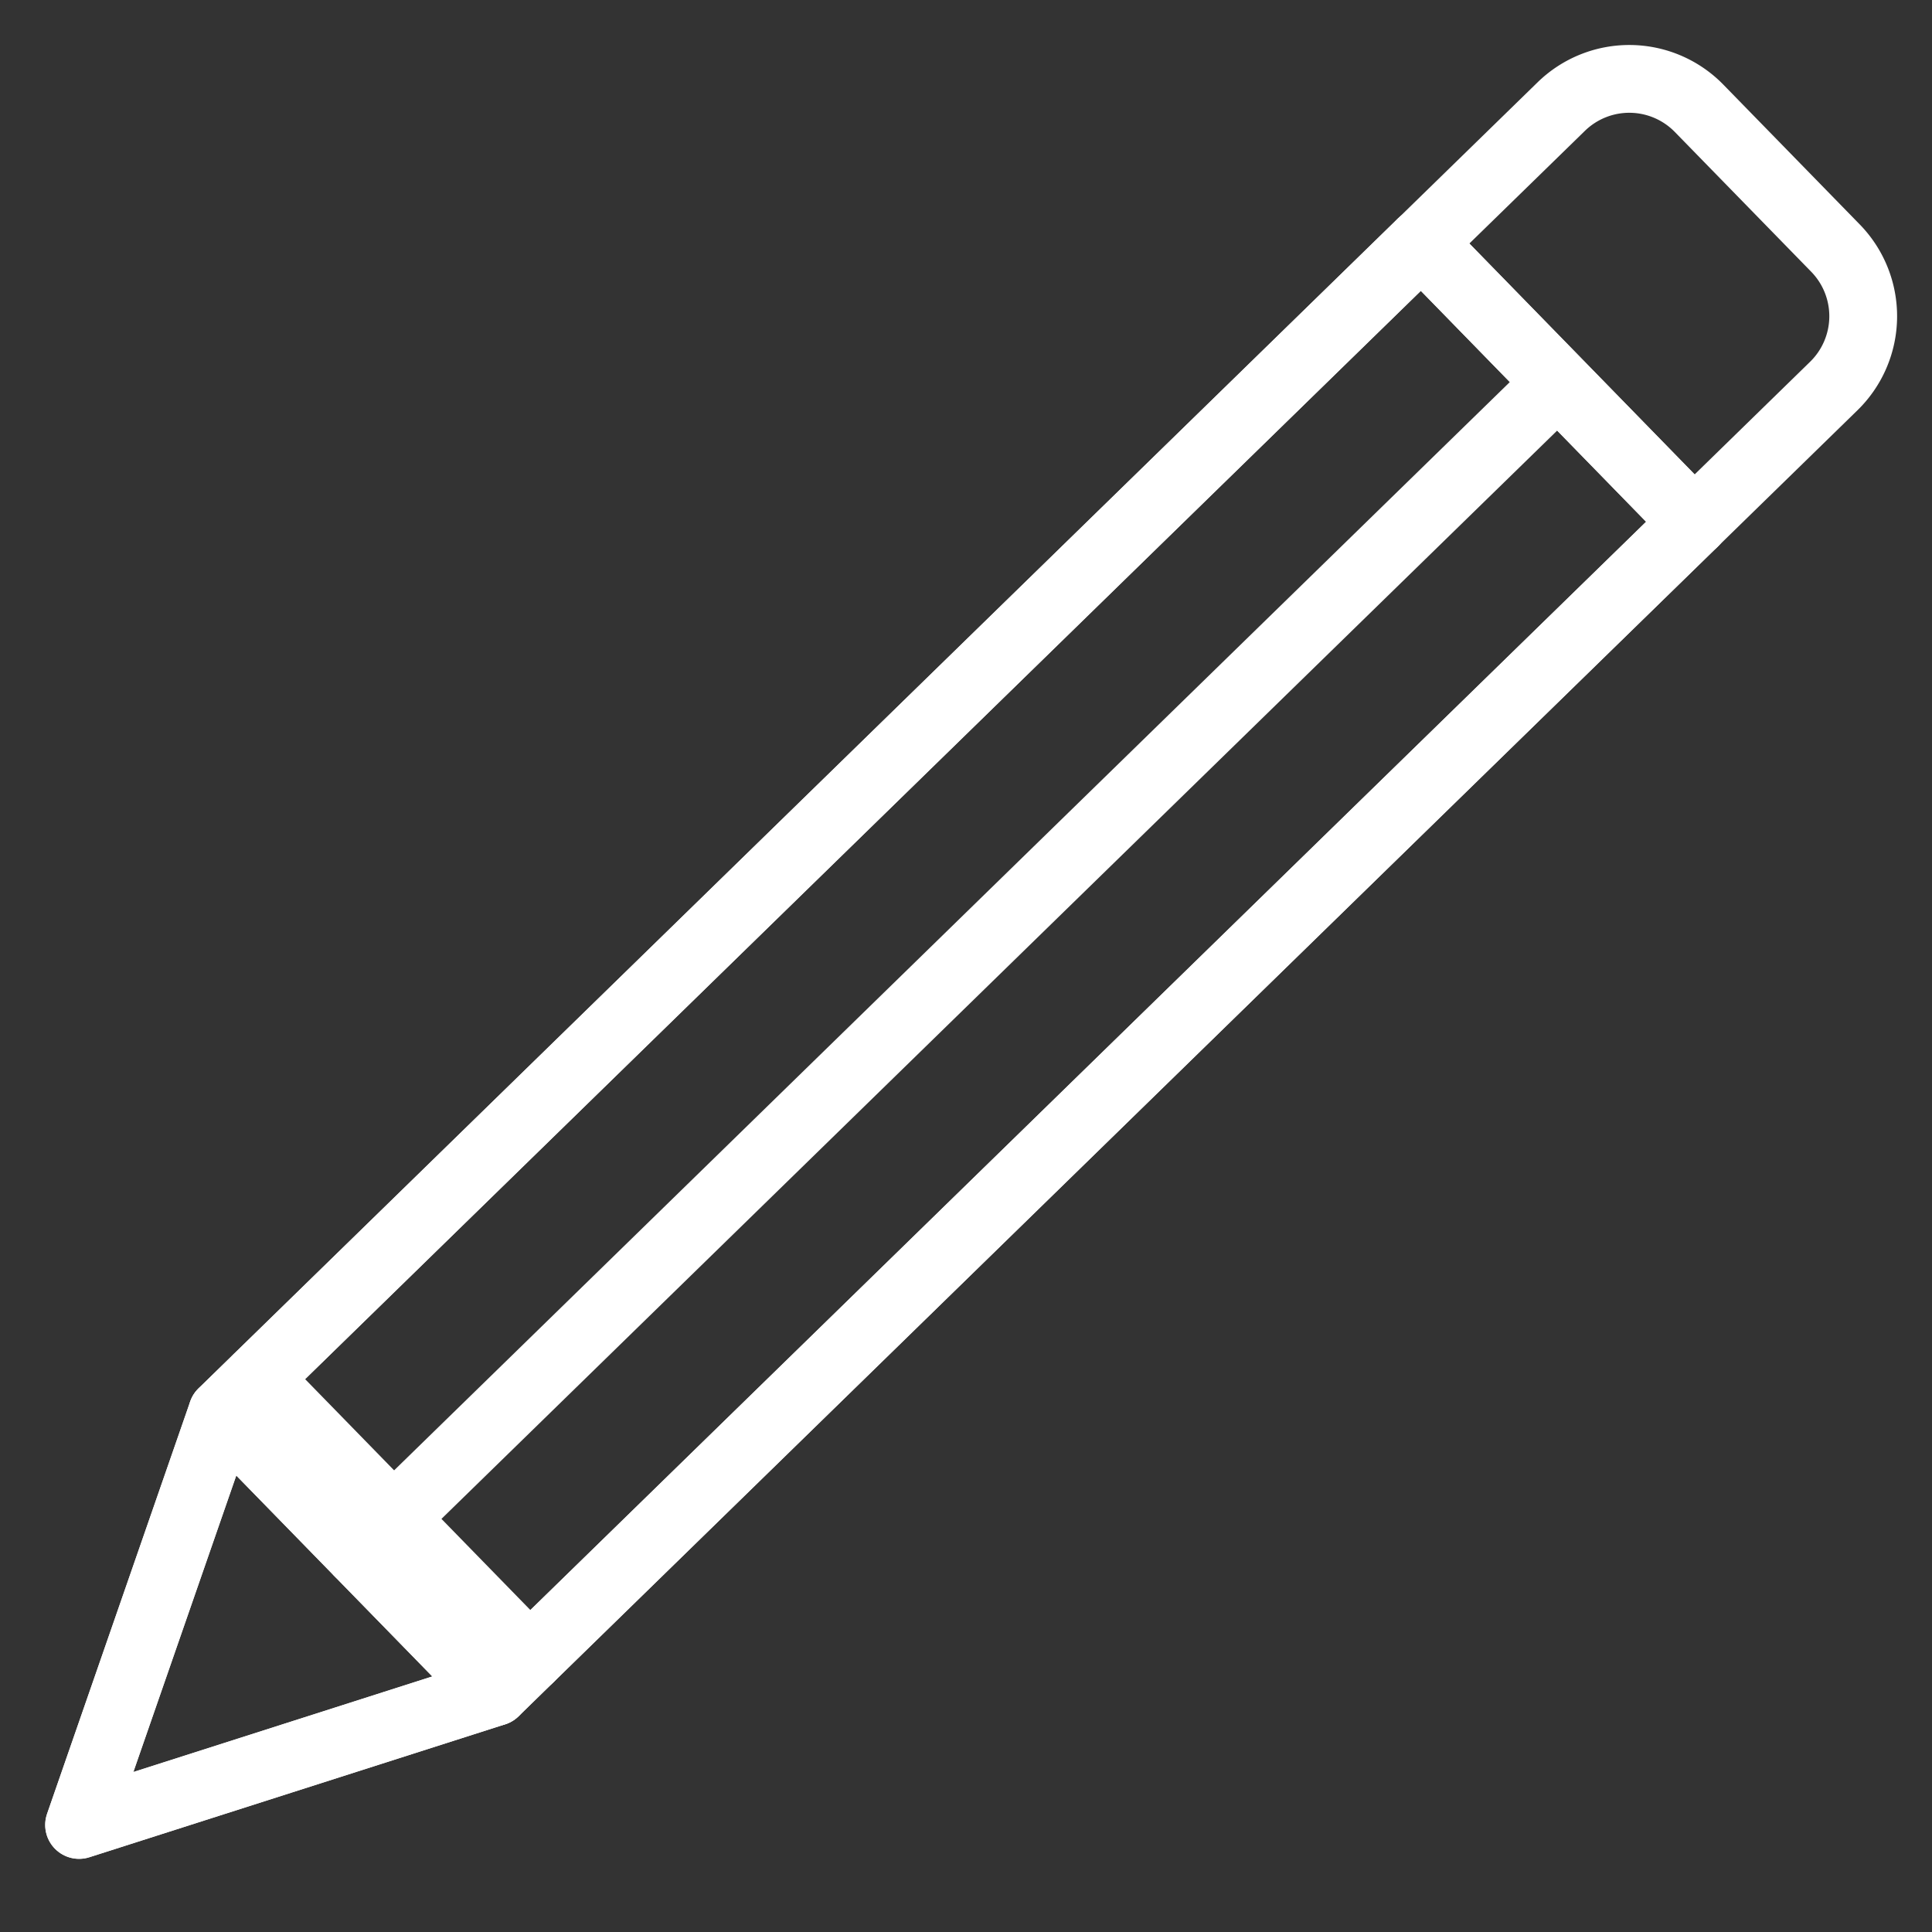
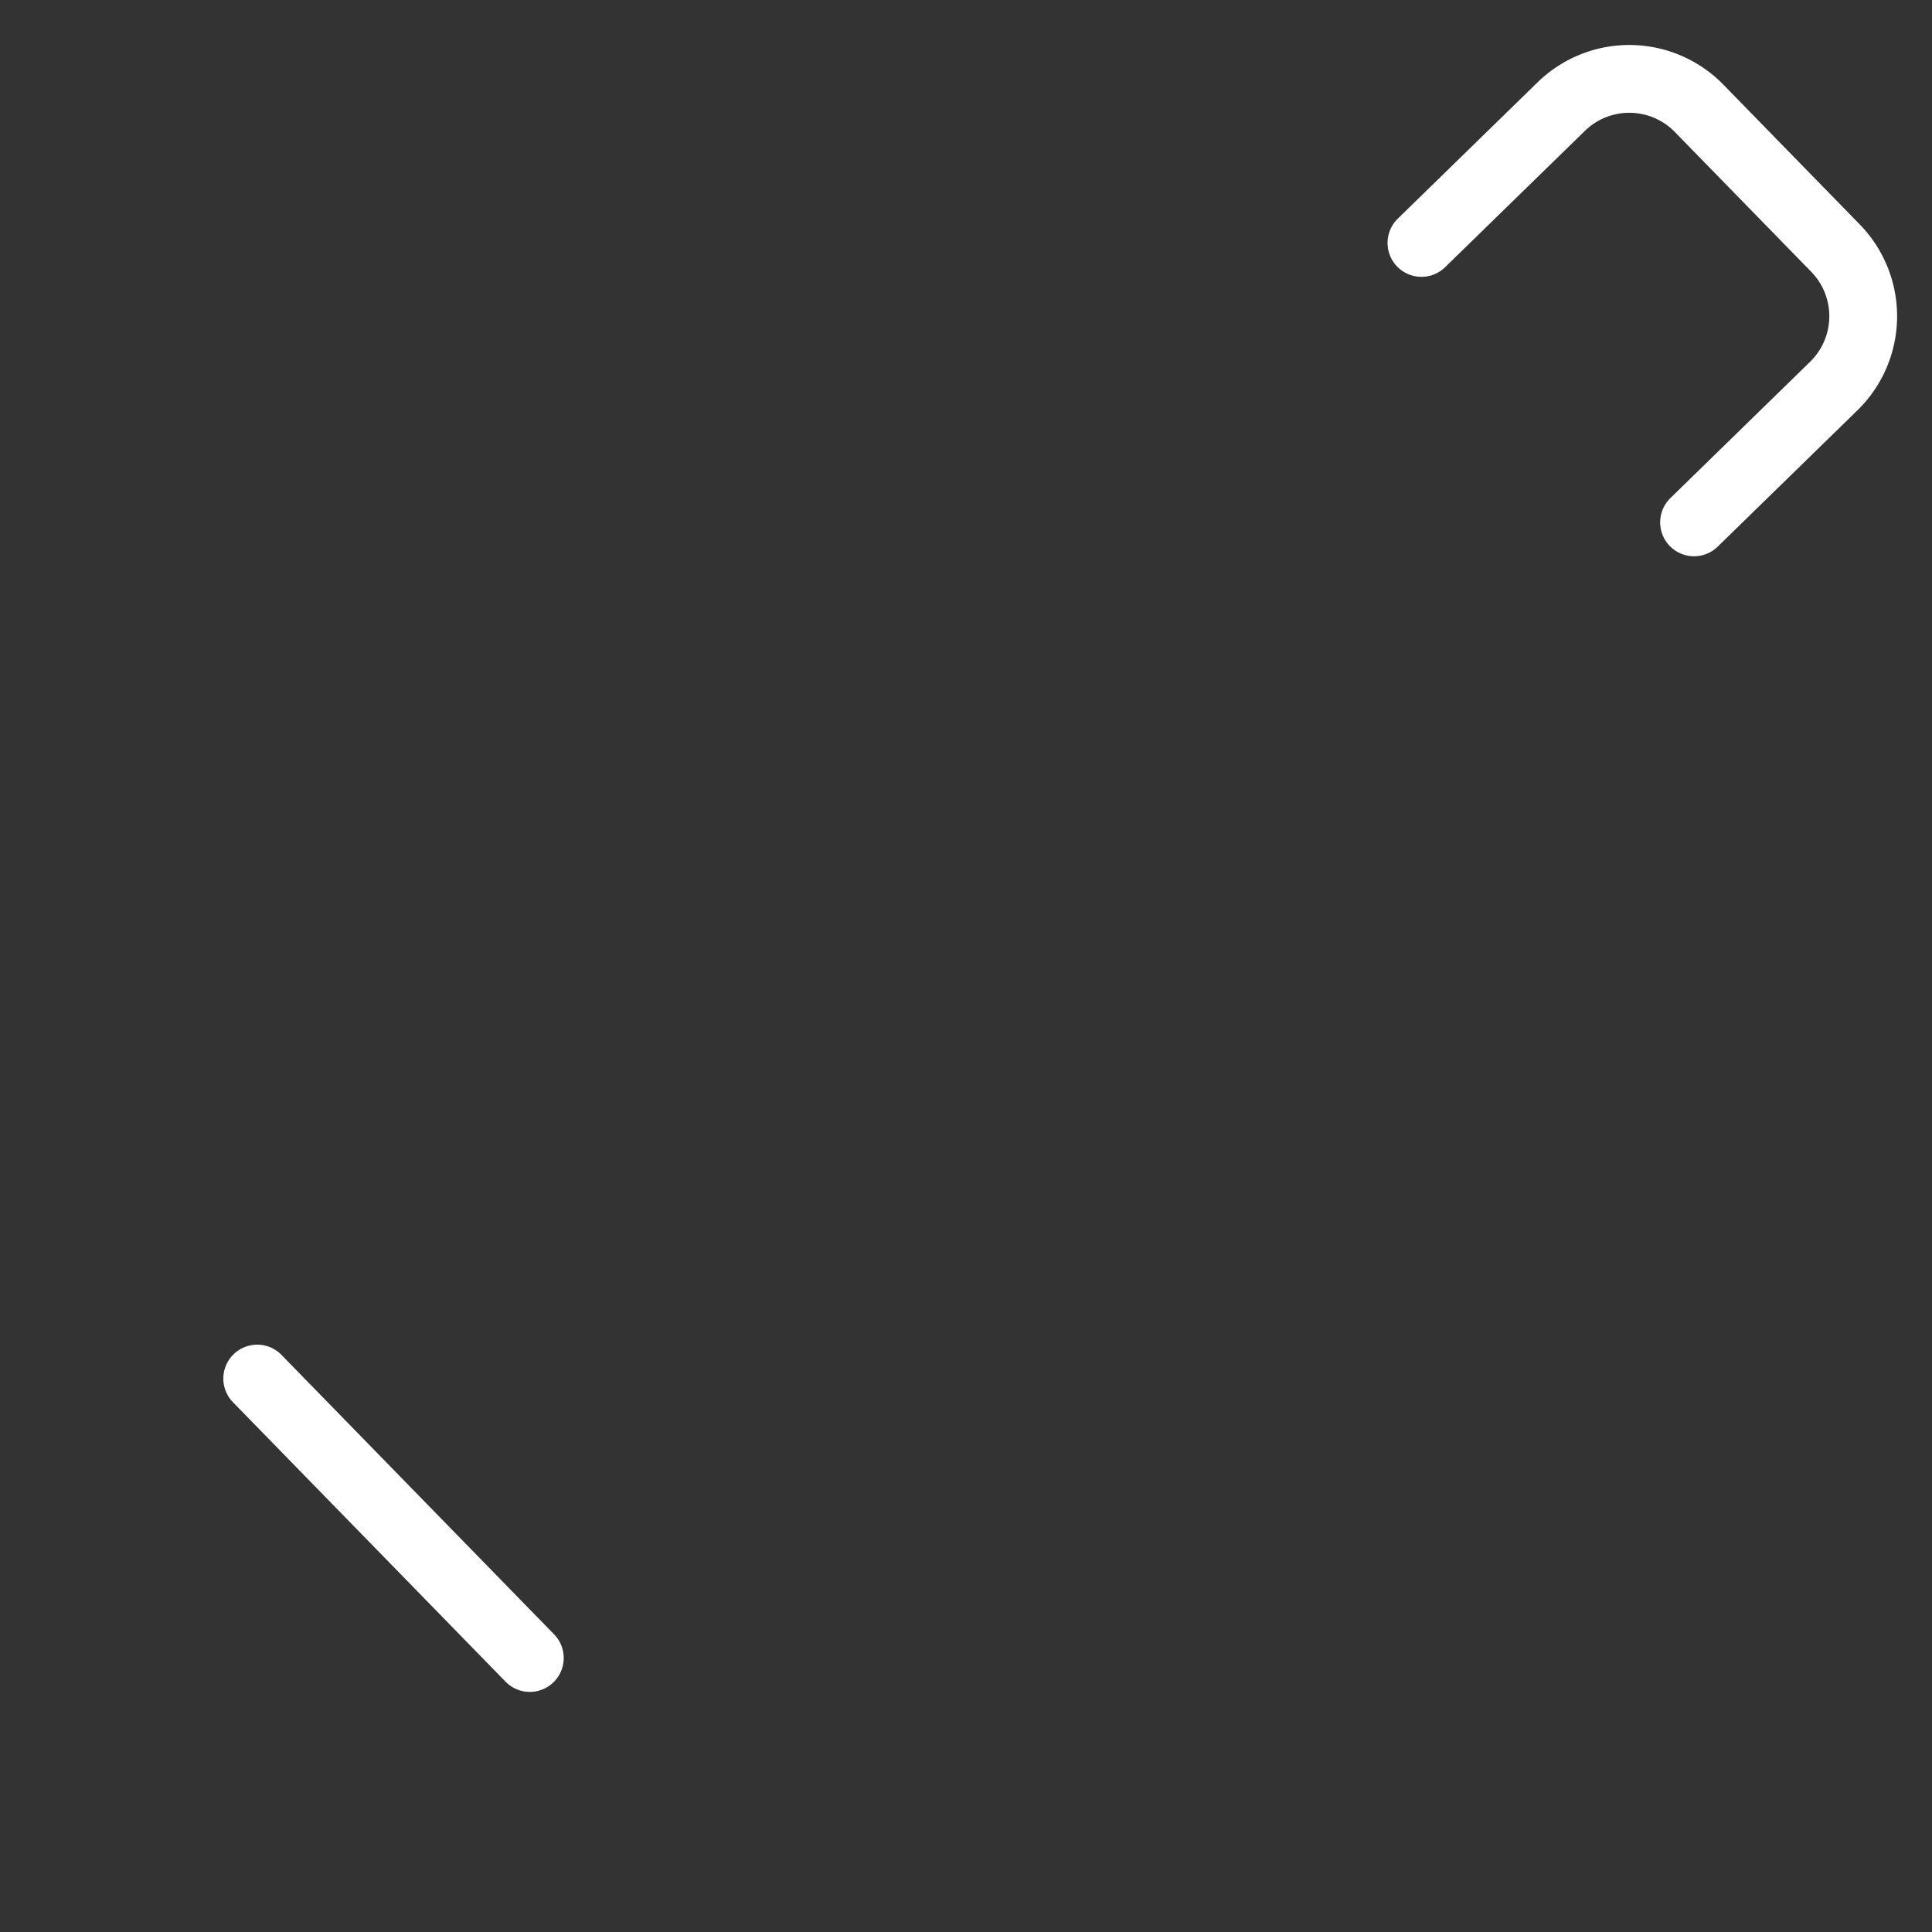
<svg xmlns="http://www.w3.org/2000/svg" width="57" height="57" viewBox="0 0 57 57">
  <rect x="0" y="0" width="57" height="57" fill="#333333" stroke="none" />
  <g fill="none" fill-rule="evenodd" stroke-linecap="round" stroke-linejoin="round" stroke-width="2">
-     <path stroke="#FFF" d="M2.334 53.842L14.6 49.92l-8.043-8.243z" />
-     <path stroke="#FFF" d="M14.6 49.92l-8.043-8.243 35.38-34.51 8.043 8.244z" />
-     <path stroke="#FFF" d="M14.6 49.92L2.333 53.841l4.223-12.164 35.38-34.51 8.043 8.244zM10.58 45.799L45.958 11.29" />
    <g stroke="#FFF">
      <path d="M41.937 7.167l4.122-4.02a2.876 2.876 0 0 1 4.071.05l4.021 4.121a2.878 2.878 0 0 1-.051 4.073l-4.12 4.02M15.631 48.916l-8.042-8.244" />
    </g>
  </g>
</svg>